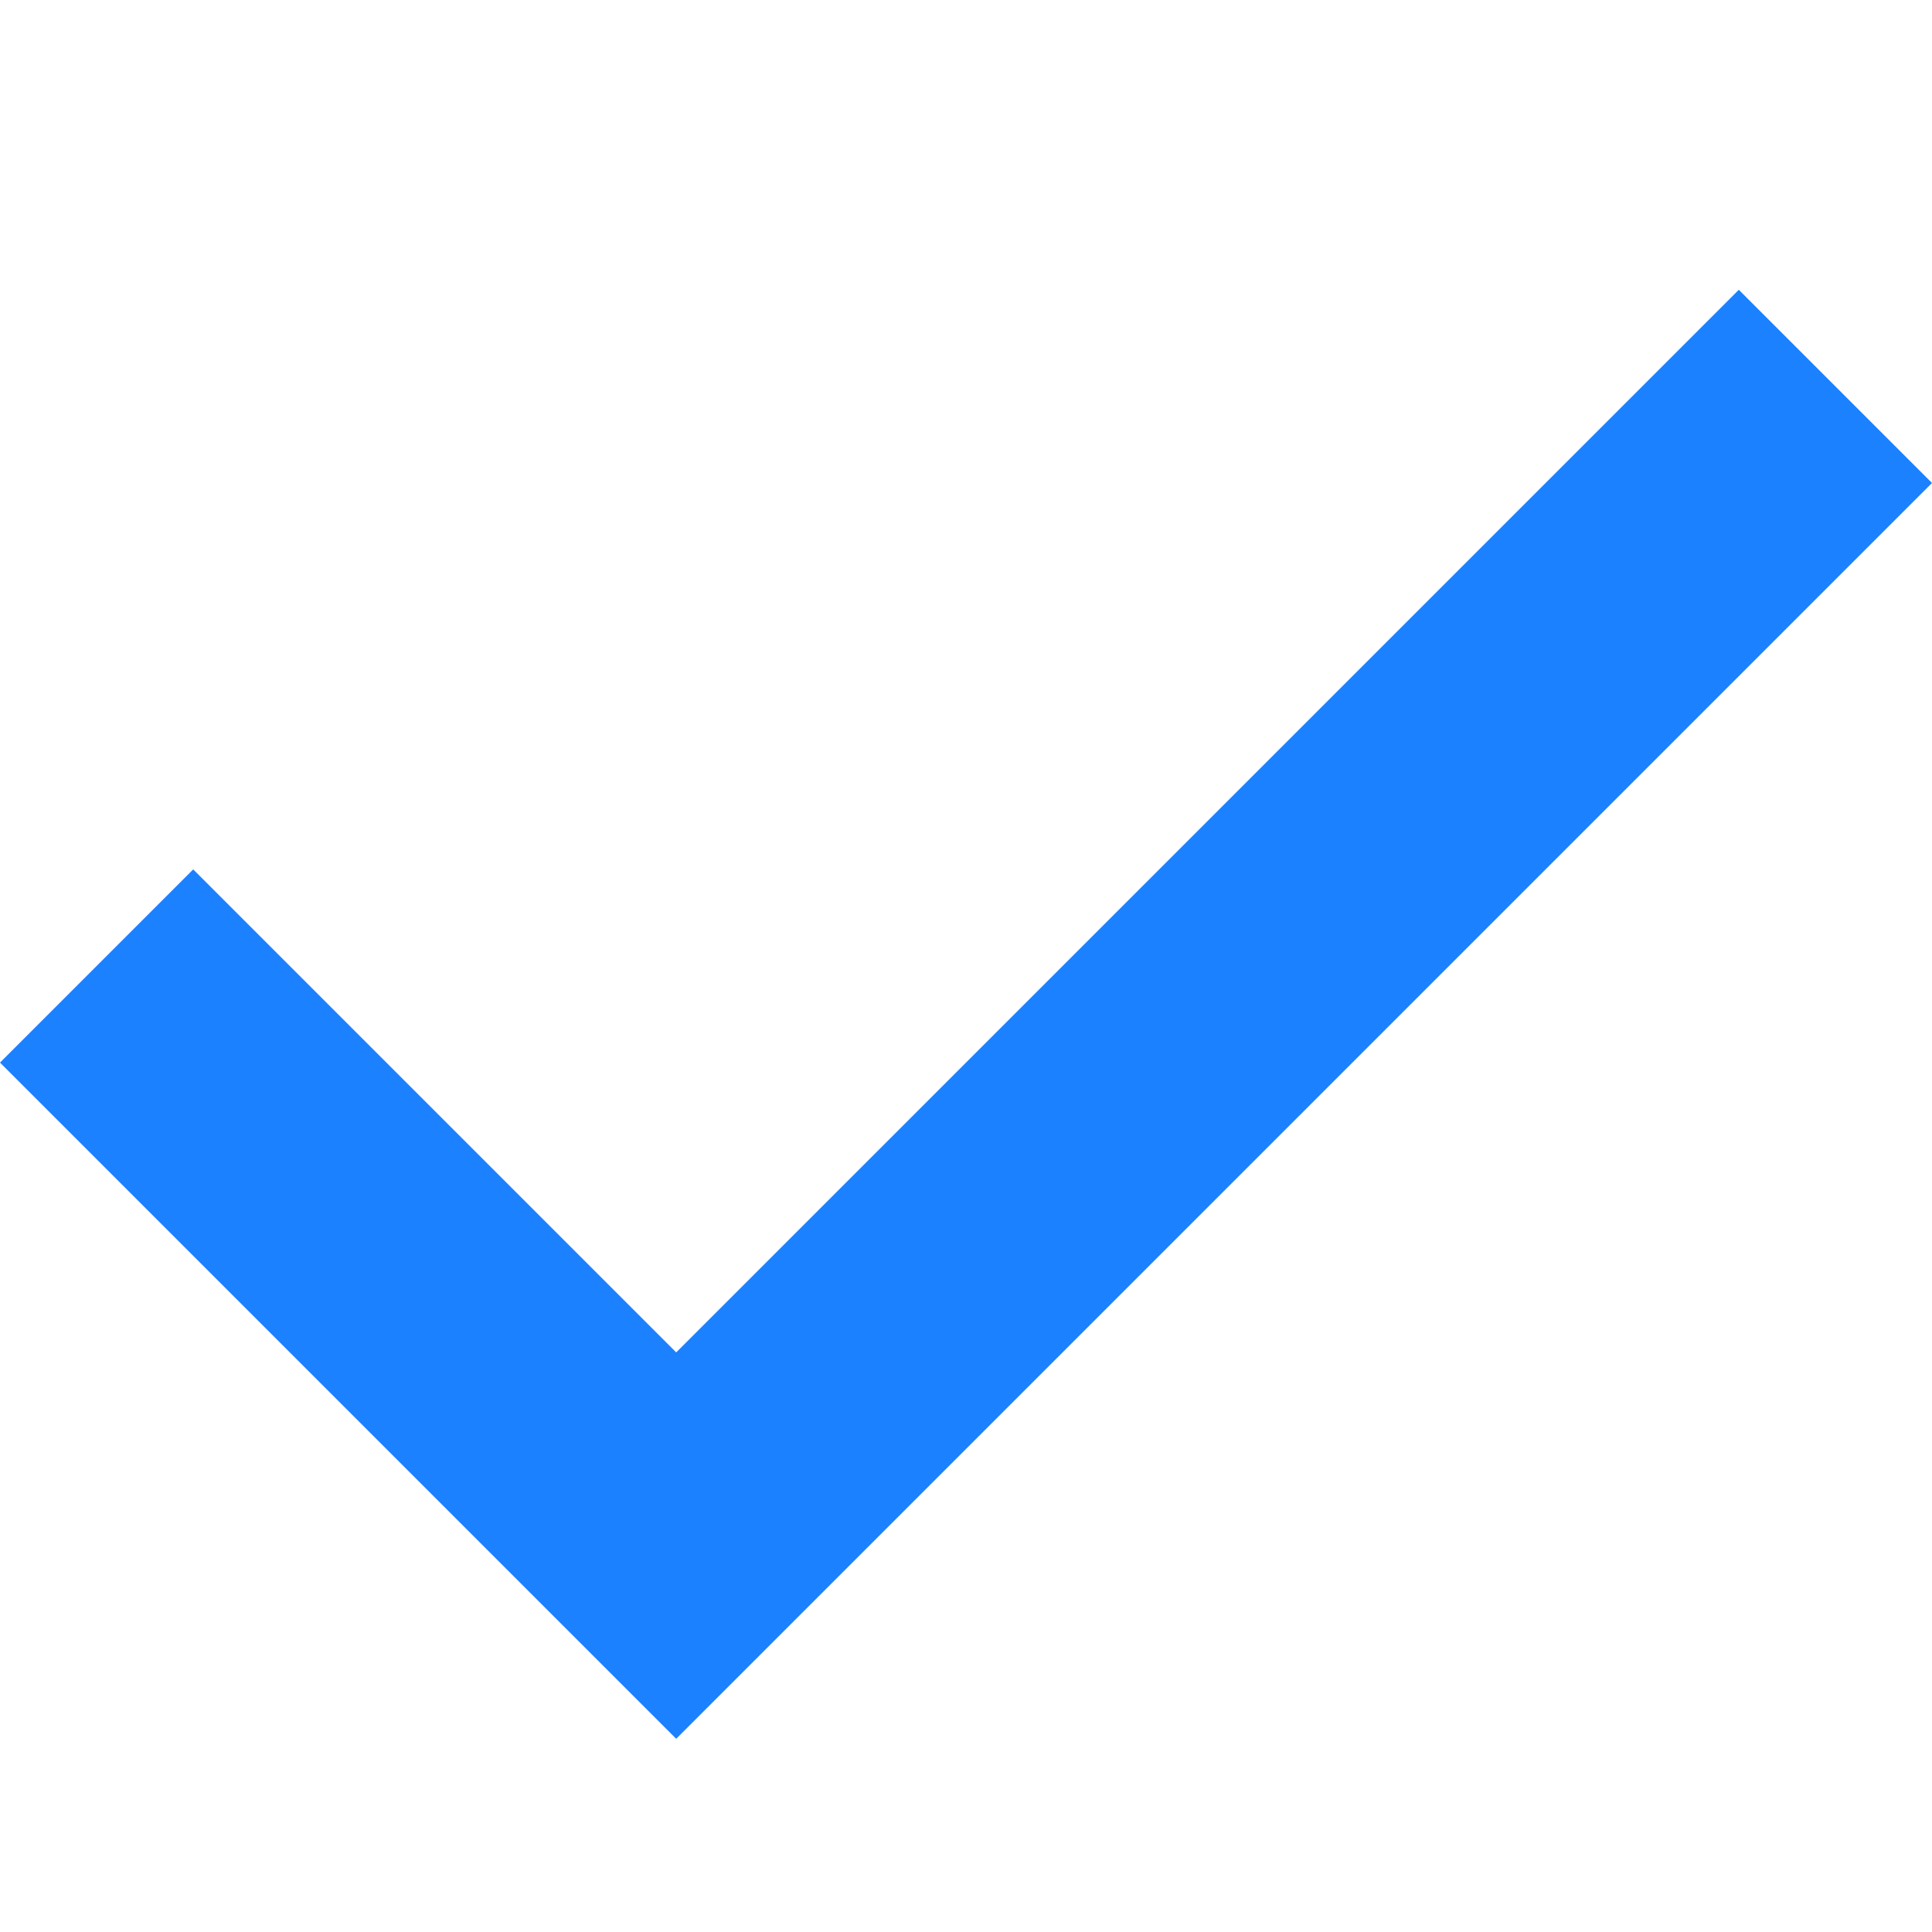
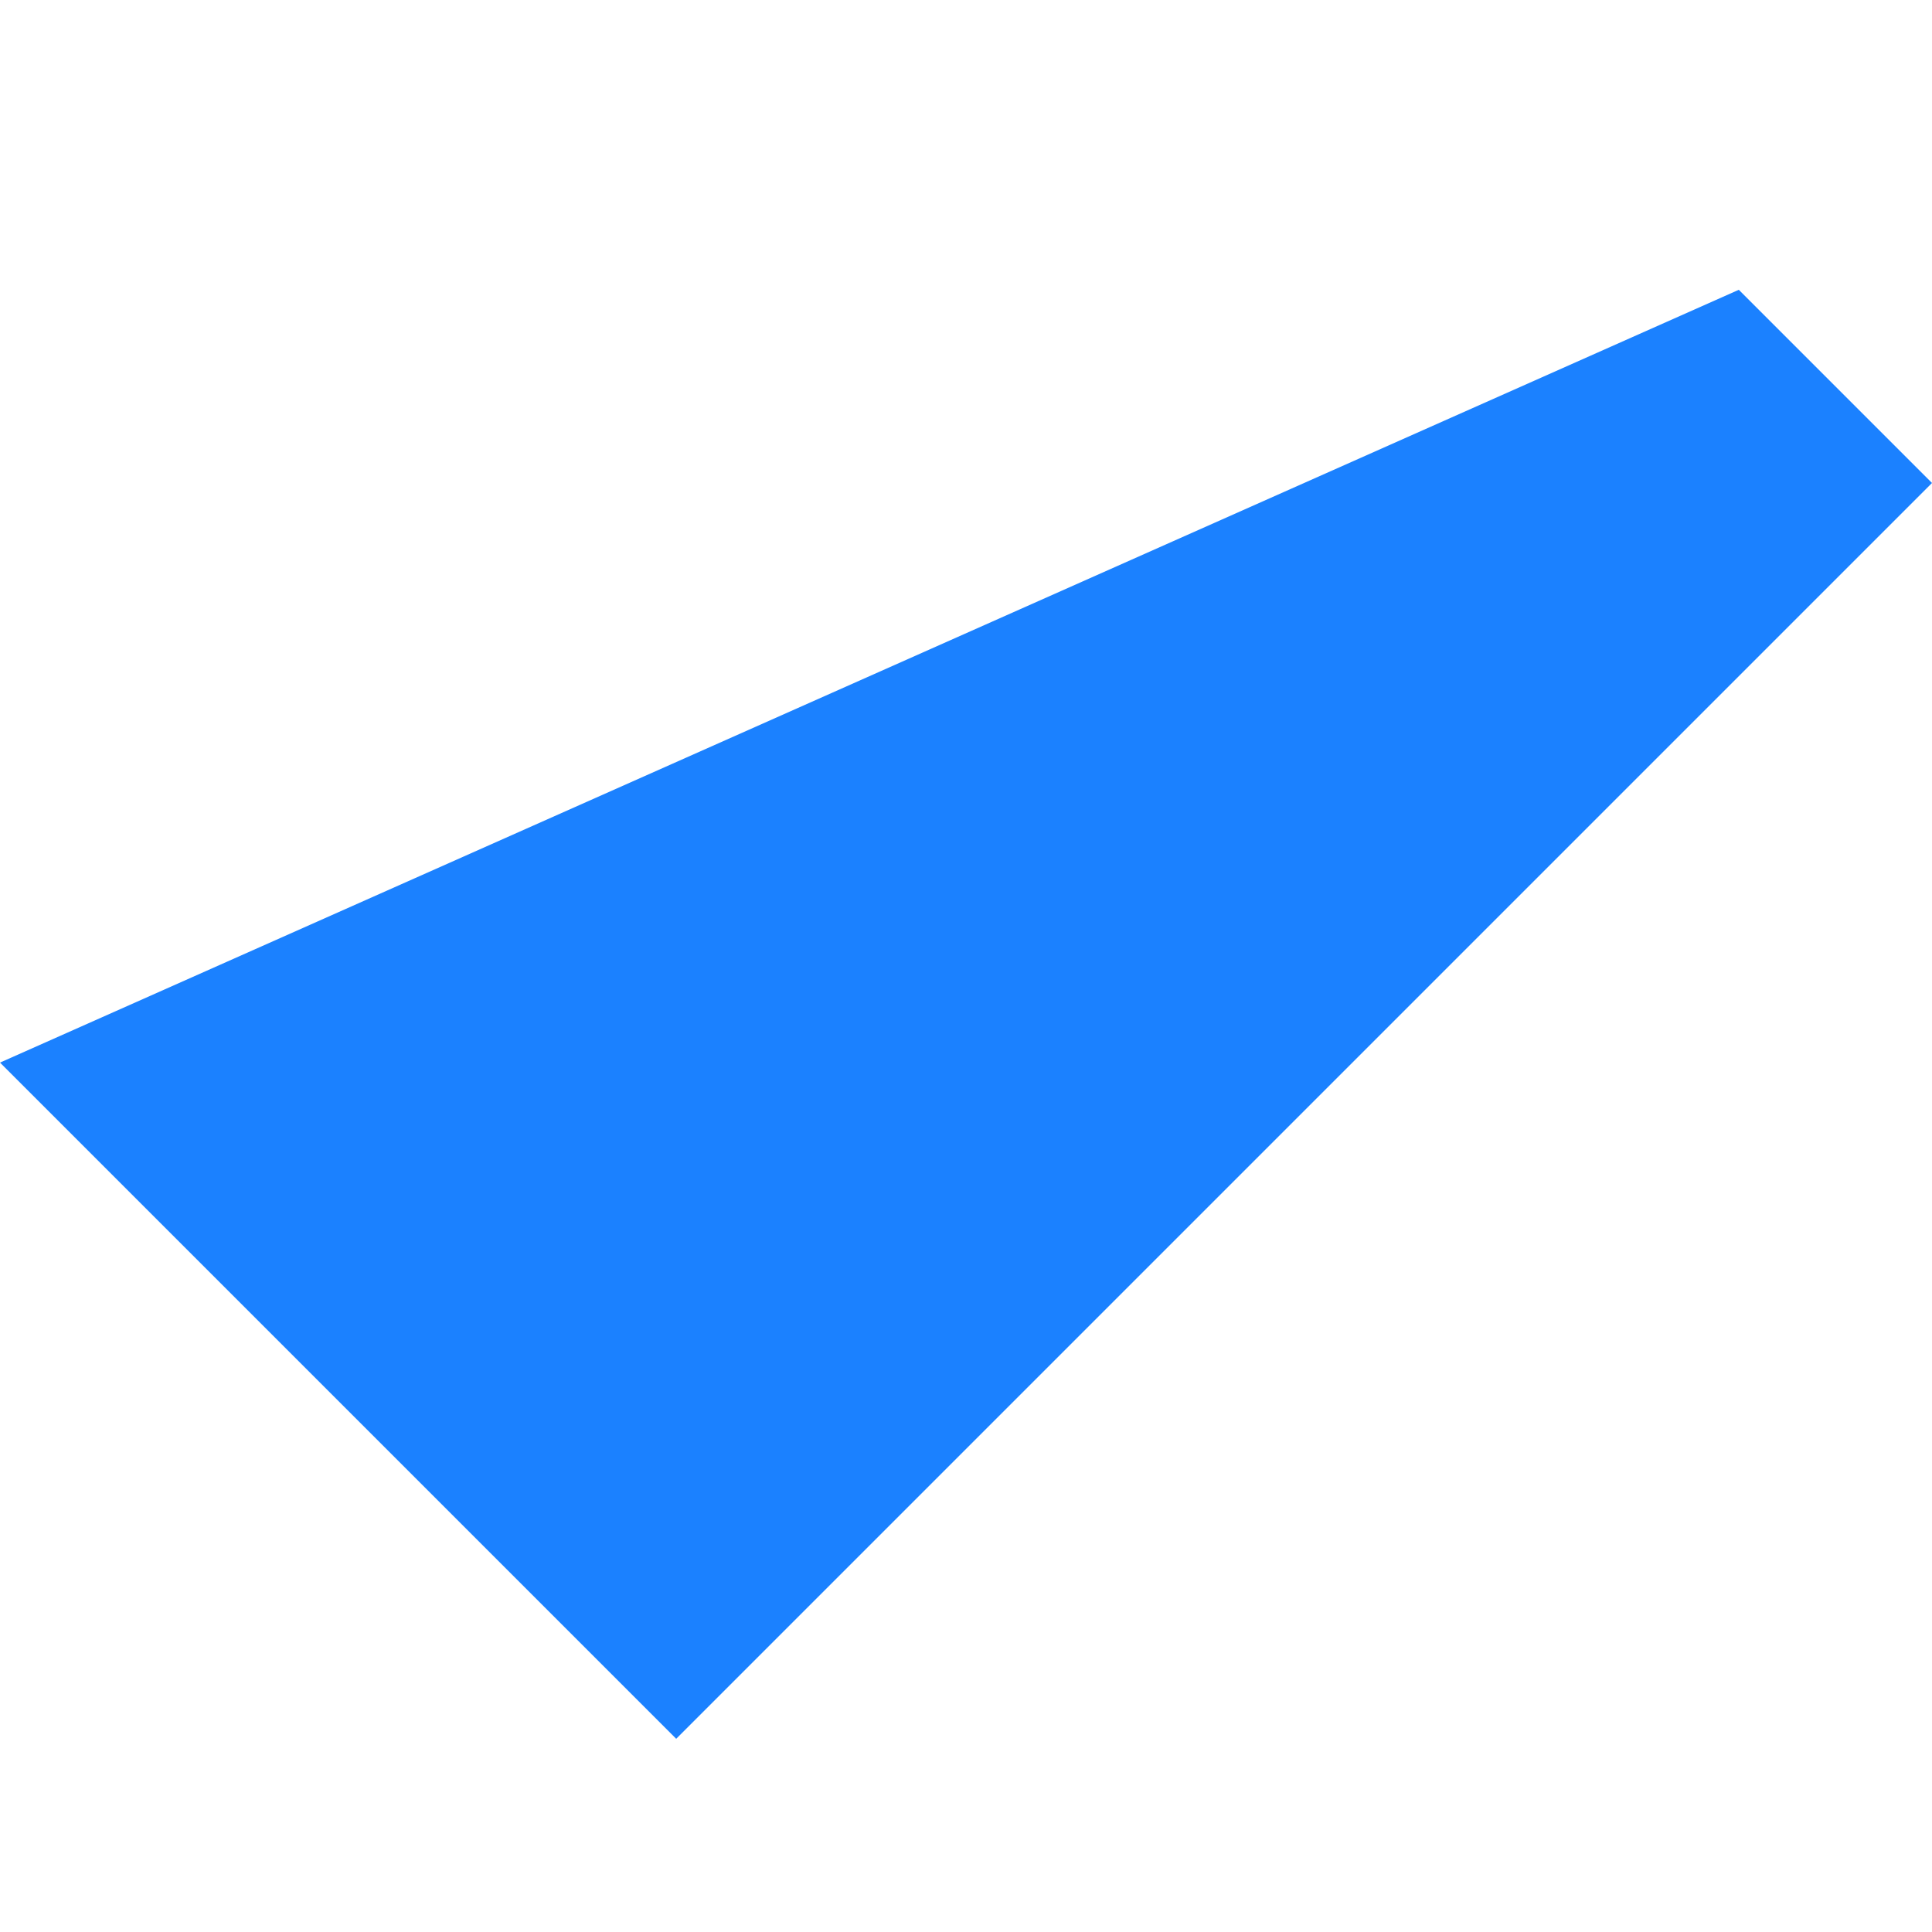
<svg xmlns="http://www.w3.org/2000/svg" id="SvgjsSvg1036" width="288" height="288" version="1.1">
  <defs id="SvgjsDefs1037" />
  <g id="SvgjsG1038">
    <svg viewBox="0 0 20 20" width="288" height="288">
-       <path d="M0 11l2-2 5 5L18 3l2 2L7 18z" fill="#1b81ff" class="color000 svgShape" />
+       <path d="M0 11L18 3l2 2L7 18z" fill="#1b81ff" class="color000 svgShape" />
    </svg>
  </g>
</svg>